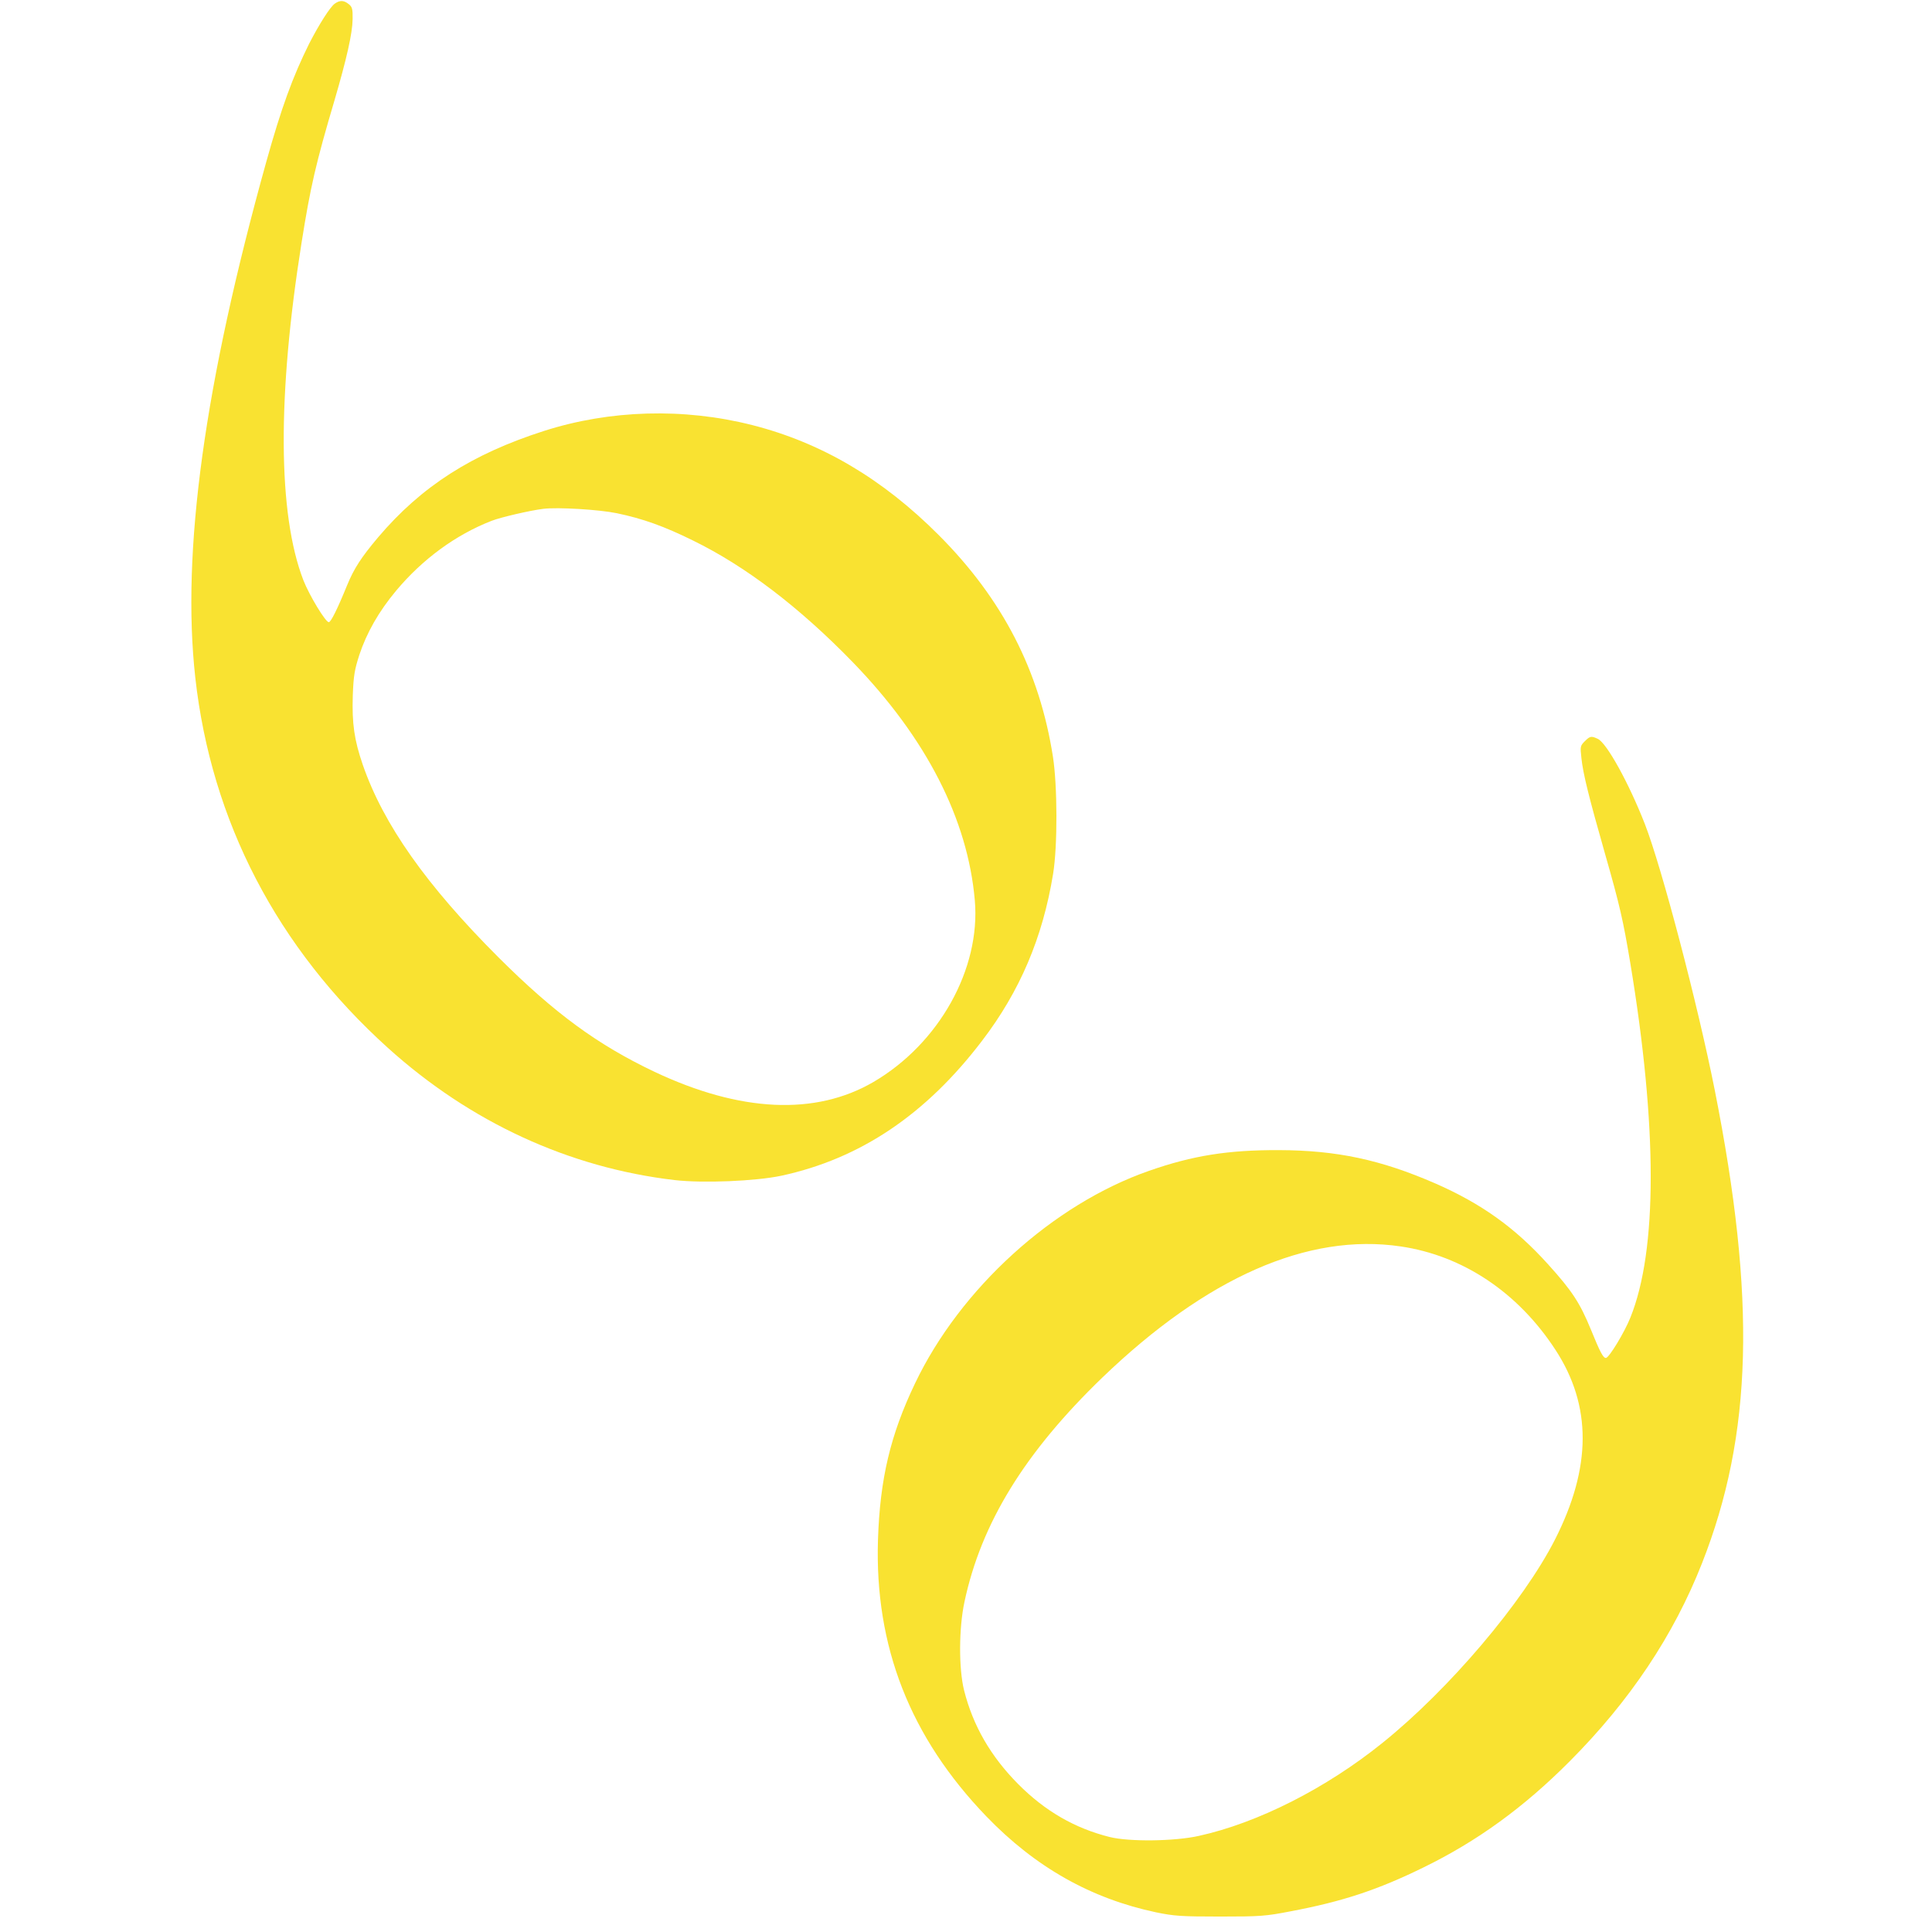
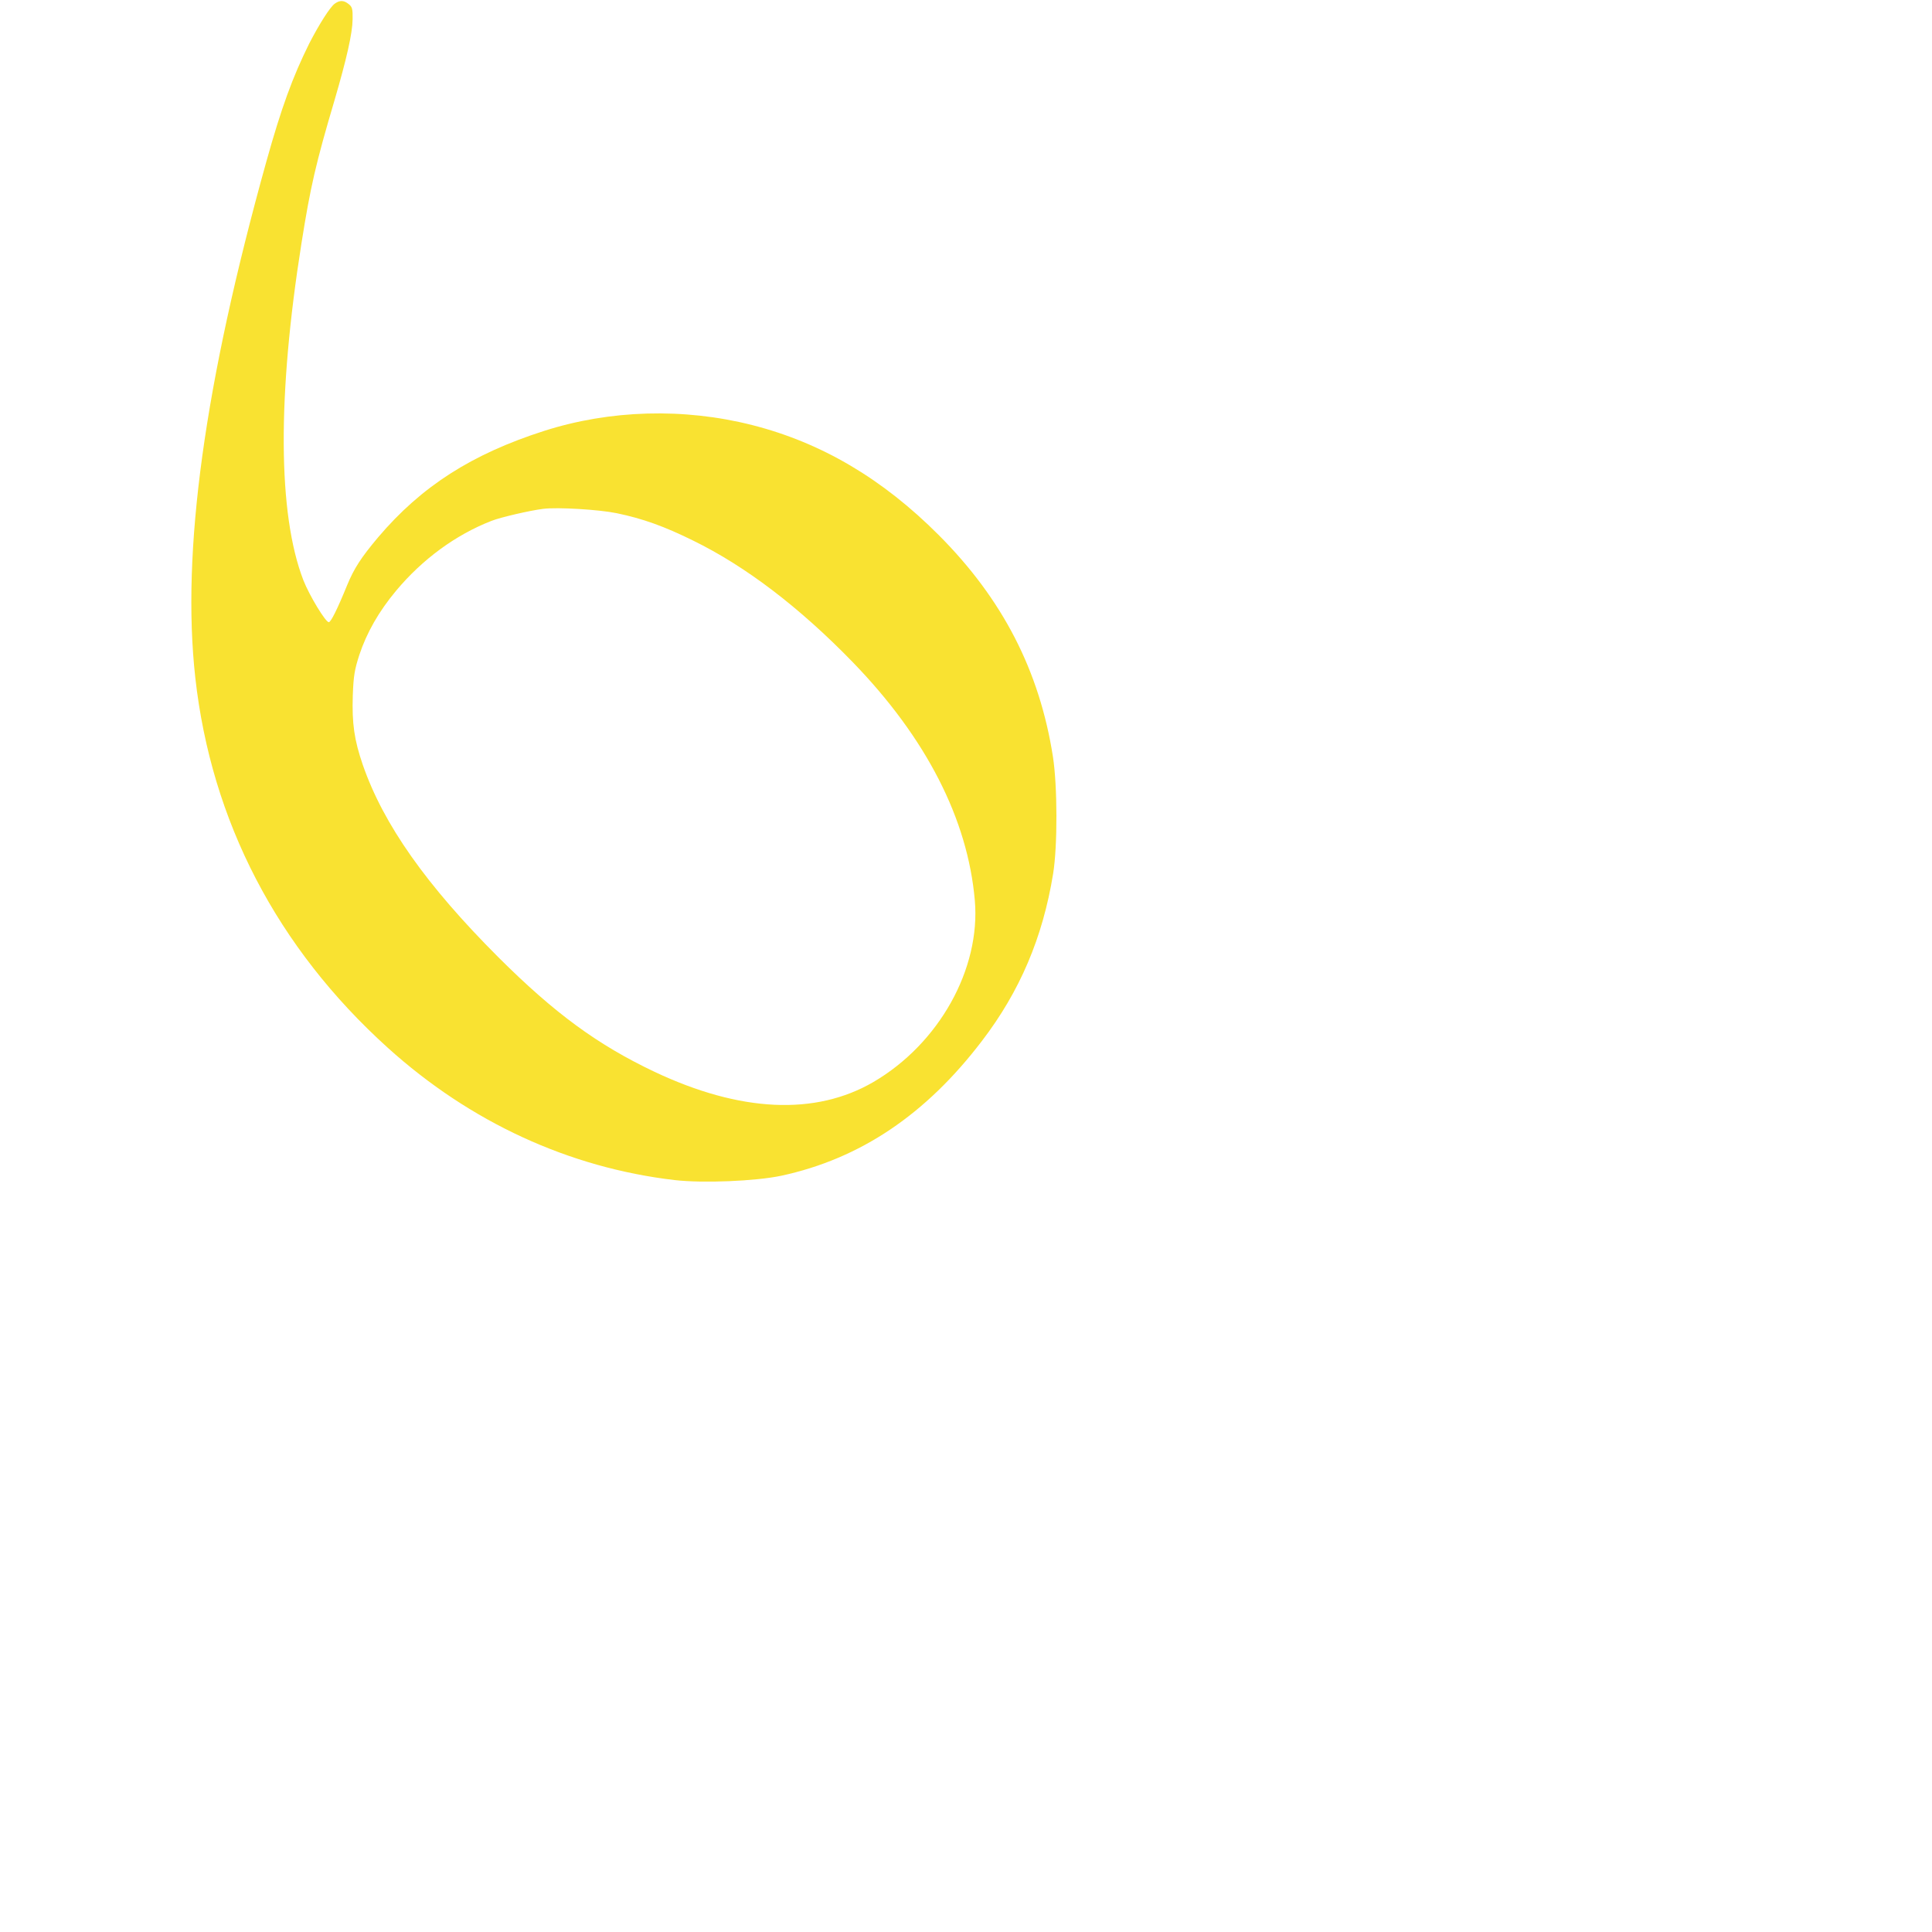
<svg xmlns="http://www.w3.org/2000/svg" width="1418" height="1418" viewBox="0 0 1418 1418">
  <g id="Group">
    <path id="Path" fill="#f9e231" stroke="none" d="M 245.733 2.667 C 242.267 5.067 234.133 18 226.933 32 C 214.8 56.4 206.533 79.067 195.467 118.667 C 150 281.867 133.067 404.8 143.333 497.333 C 155.067 602.667 203.333 695.6 284.667 769.067 C 345.067 823.6 417.6 857.067 495.2 866.133 C 516.133 868.533 554.533 866.933 573.467 862.933 C 631.467 850.4 679.6 818 720.8 763.867 C 748.533 727.6 765.333 688.133 772.933 641.333 C 776.267 620.933 776.133 576.667 772.8 555.333 C 762.933 492.267 735.867 439.733 689.067 392.8 C 647.733 351.333 602.933 324.933 552.133 312 C 501.733 299.2 447.733 300.8 399.333 316.267 C 346.133 333.333 309.333 356.933 277.6 394.267 C 264.933 409.333 259.867 417.2 254.8 429.467 C 247.467 447.467 242.8 456.667 241.333 456.667 C 238.933 456.667 227.067 437.067 222.667 425.867 C 203.867 377.2 203.467 290.4 221.333 178.133 C 227.867 137.067 231.733 120.133 245.6 73.333 C 254.4 43.2 258.667 24.533 258.8 14.133 C 258.933 6.667 258.533 5.067 256 3.067 C 252.4 0.133 249.467 0 245.733 2.667 Z M 452.667 376.667 C 471.867 380.667 487.467 386.267 508.8 396.8 C 547.2 415.6 586.667 445.6 626 486.133 C 679.733 541.6 710.267 601.067 715.467 660.8 C 719.867 711.067 689.2 766 641.067 794.133 C 598.533 818.933 543.333 816.4 480.4 786.667 C 438.533 766.8 407.067 743.733 365.867 702.667 C 312.933 649.733 281.467 605.2 266.267 561.333 C 260 543.067 258.267 531.067 258.933 510.4 C 259.467 495.867 260.267 491.467 263.733 480.667 C 269.2 464.267 278 448.8 290.8 433.467 C 310.133 410.4 334.4 392.533 360.8 382.267 C 367.2 379.733 388.933 374.667 398.667 373.467 C 409.333 372.133 439.733 374 452.667 376.667 Z" />
-     <path id="path1" fill="#f9e231" stroke="none" d="M 1163.067 544.133 C 1159.867 547.333 1159.733 548 1160.667 556.267 C 1161.867 567.867 1166.133 584.933 1178.133 627.067 C 1188.933 664.8 1191.333 675.6 1196.533 706.667 C 1216.533 827.067 1216.533 917.6 1196.667 966.933 C 1192.4 977.733 1180.933 996.667 1178.667 996.667 C 1176.667 996.667 1174.533 992.8 1167.6 975.733 C 1159.6 956.267 1153.867 947.467 1136.267 928 C 1112.133 901.2 1087.467 883.467 1053.333 868.533 C 1013.467 851.2 981.2 844.267 938.667 844.133 C 901.333 844 875.333 848.133 843.333 859.333 C 772.667 884 704.8 945.733 671.6 1015.333 C 653.467 1053.2 645.867 1085.467 644.4 1130 C 641.867 1208.4 668 1275.067 724 1333.2 C 759.867 1370.4 800.667 1393.467 848.667 1403.6 C 861.733 1406.267 866.933 1406.667 895.333 1406.667 C 924.933 1406.667 928.8 1406.4 947.333 1402.8 C 985.467 1395.6 1011.2 1387.067 1044.667 1370.667 C 1084 1351.467 1118.133 1326.8 1152 1292.8 C 1196.267 1248.4 1228.4 1200.267 1249.2 1147.333 C 1286.4 1052.933 1288.933 953.2 1258.533 800 C 1246 736.933 1219.6 636.4 1207.2 604.667 C 1195.467 574.667 1179.2 545.2 1172.667 542.267 C 1167.867 540 1166.933 540.267 1163.067 544.133 Z M 1027.867 914.8 C 1073.6 921.467 1114.133 948.533 1141.6 990.667 C 1168.4 1031.733 1168.267 1076.933 1141.2 1130.133 C 1117.867 1175.867 1063.6 1239.867 1014.667 1279.2 C 973.333 1312.533 923.067 1338 879.867 1347.467 C 862.133 1351.467 828.667 1351.867 814.4 1348.267 C 788.8 1341.867 766.933 1329.2 747.333 1309.467 C 727.067 1289.067 714.133 1266.533 707.6 1240.667 C 703.6 1224.667 703.733 1194.933 707.867 1175.733 C 720.133 1118 752.133 1066 809.067 1011.067 C 885.6 937.467 960 904.8 1027.867 914.8 Z" />
  </g>
</svg>